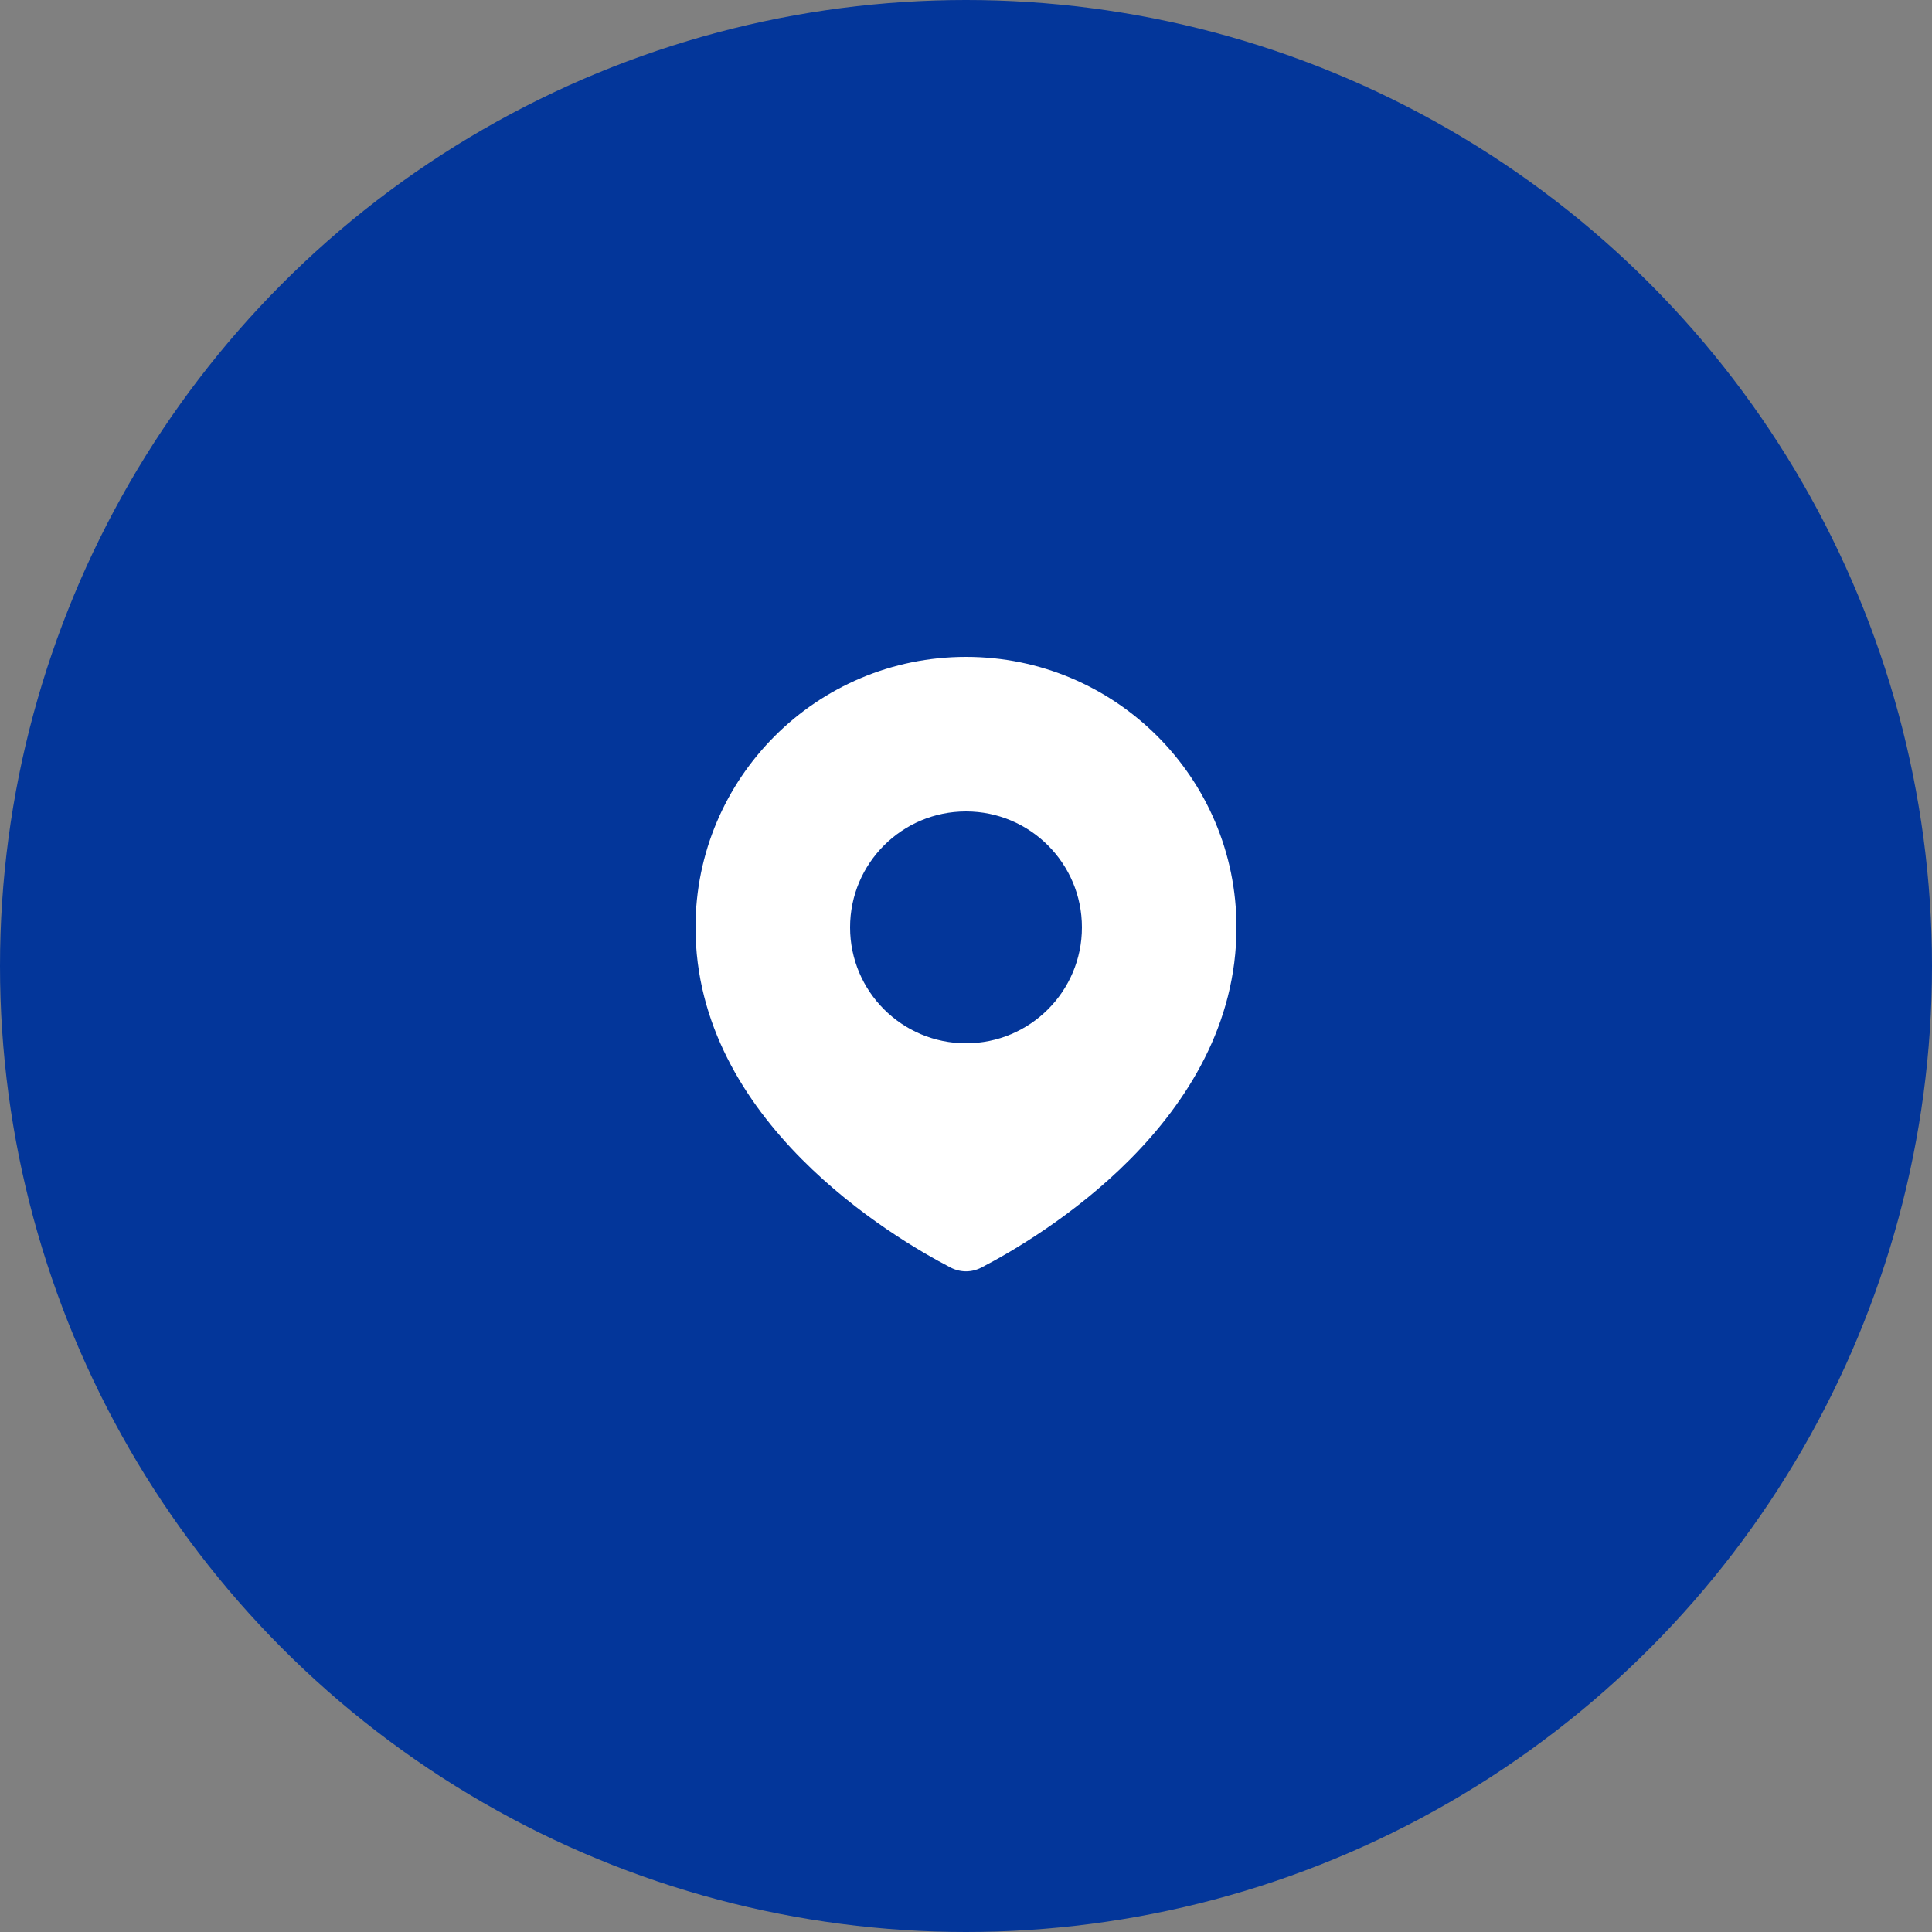
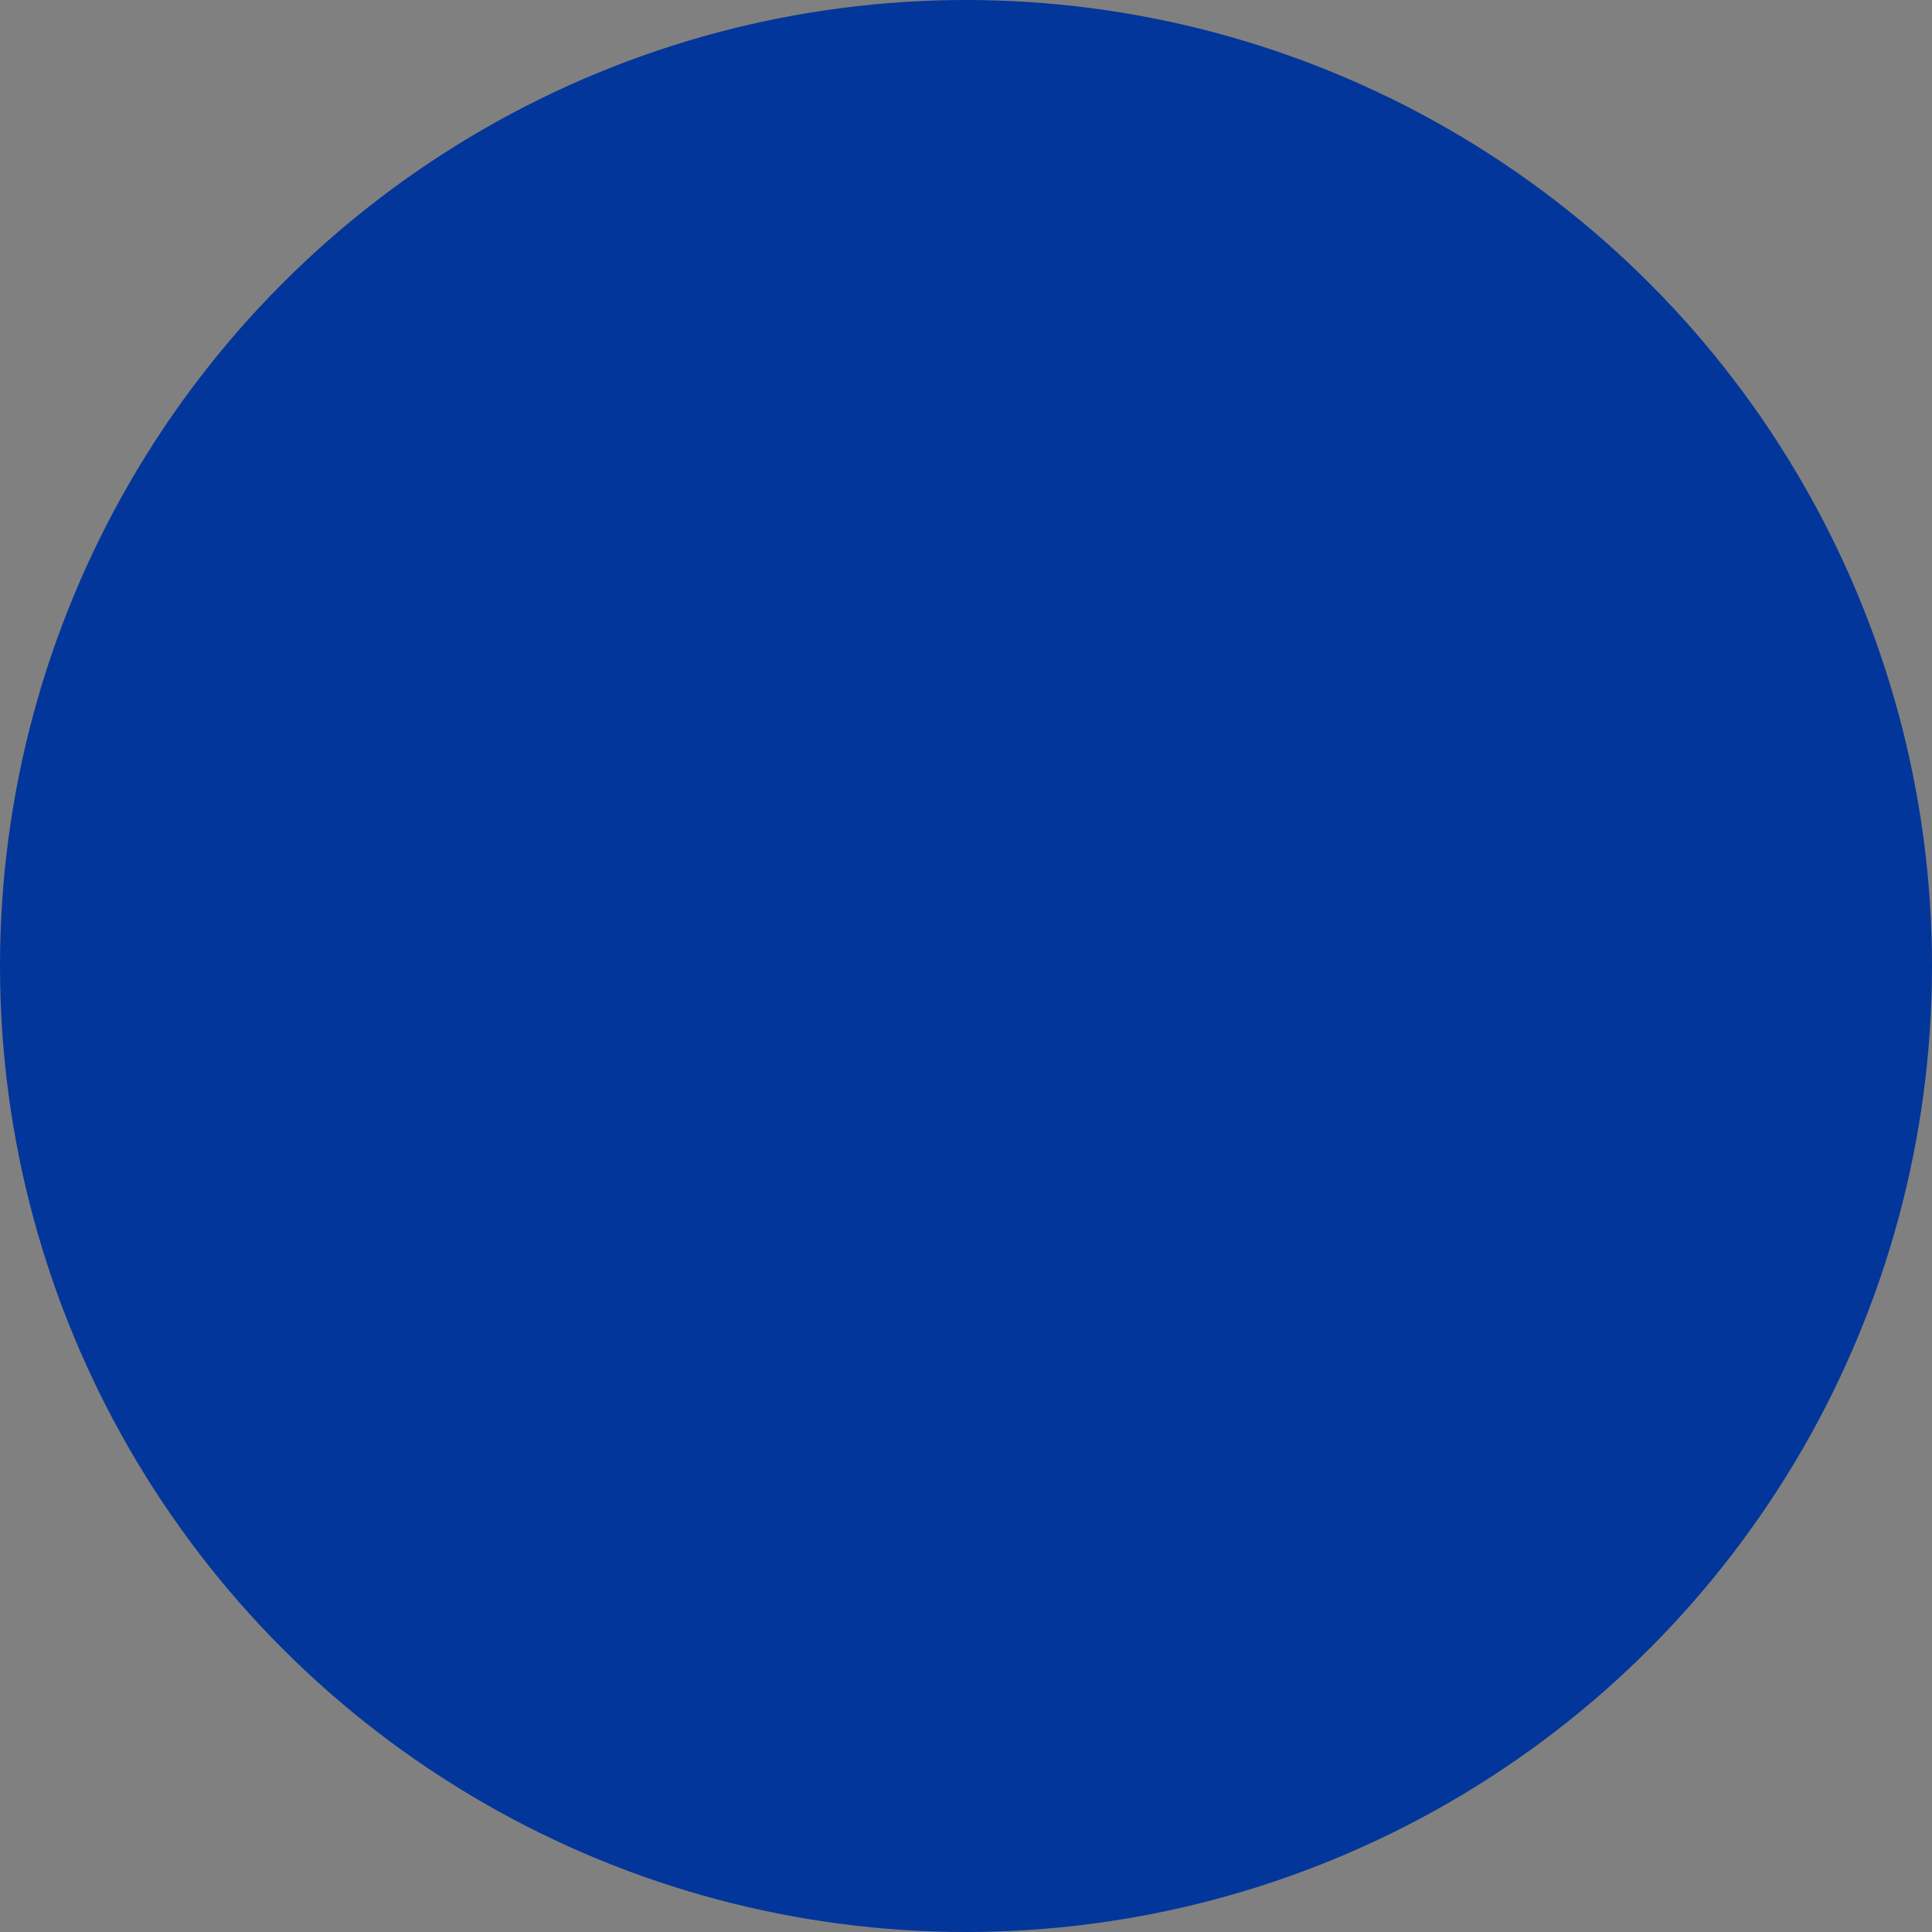
<svg xmlns="http://www.w3.org/2000/svg" width="50" height="50" viewBox="0 0 50 50" fill="none">
  <rect x="0" y="0" width="50" height="50" fill="#808080" stroke="none" />
  <circle cx="25" cy="25" r="25" fill="#03369A" />
-   <path fill-rule="evenodd" clip-rule="evenodd" d="M25.398 32.804C26.881 32.035 32 29.016 32 24C32 20.134 28.866 17 25 17C21.134 17 18 20.134 18 24C18 29.016 23.119 32.035 24.602 32.804C24.855 32.935 25.145 32.935 25.398 32.804ZM25 27C26.657 27 28 25.657 28 24C28 22.343 26.657 21 25 21C23.343 21 22 22.343 22 24C22 25.657 23.343 27 25 27Z" fill="white" />
</svg>